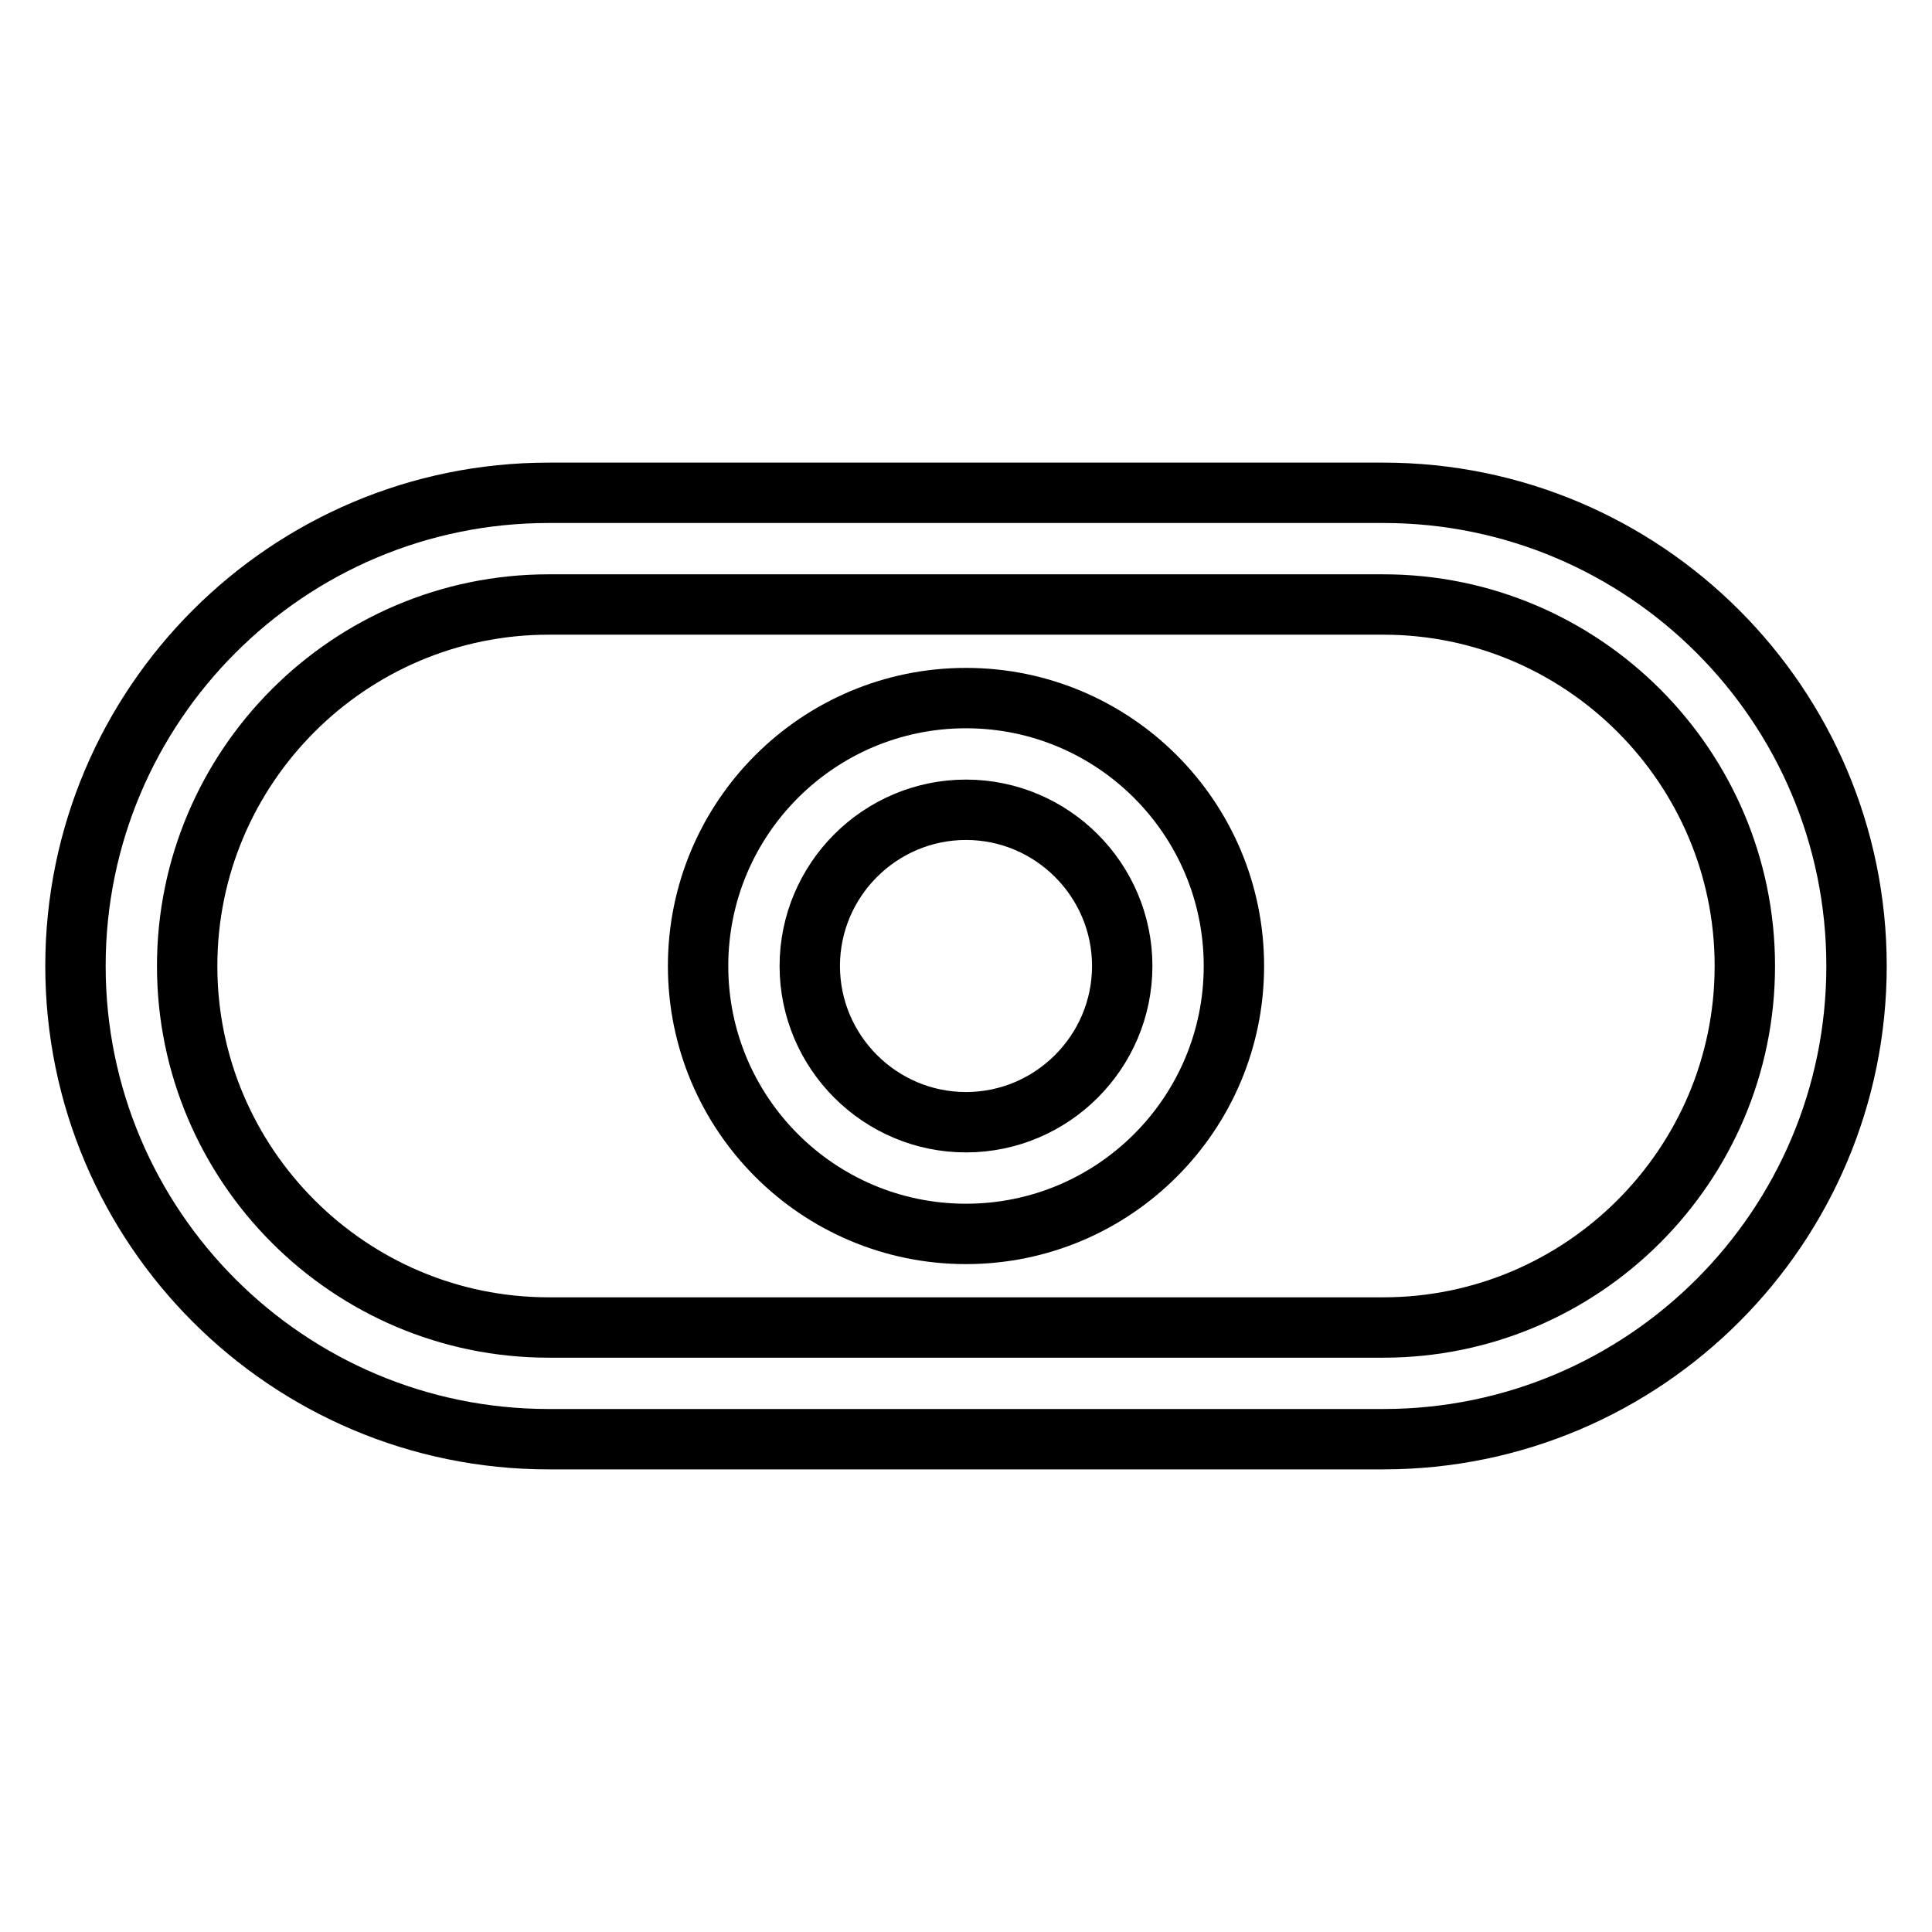
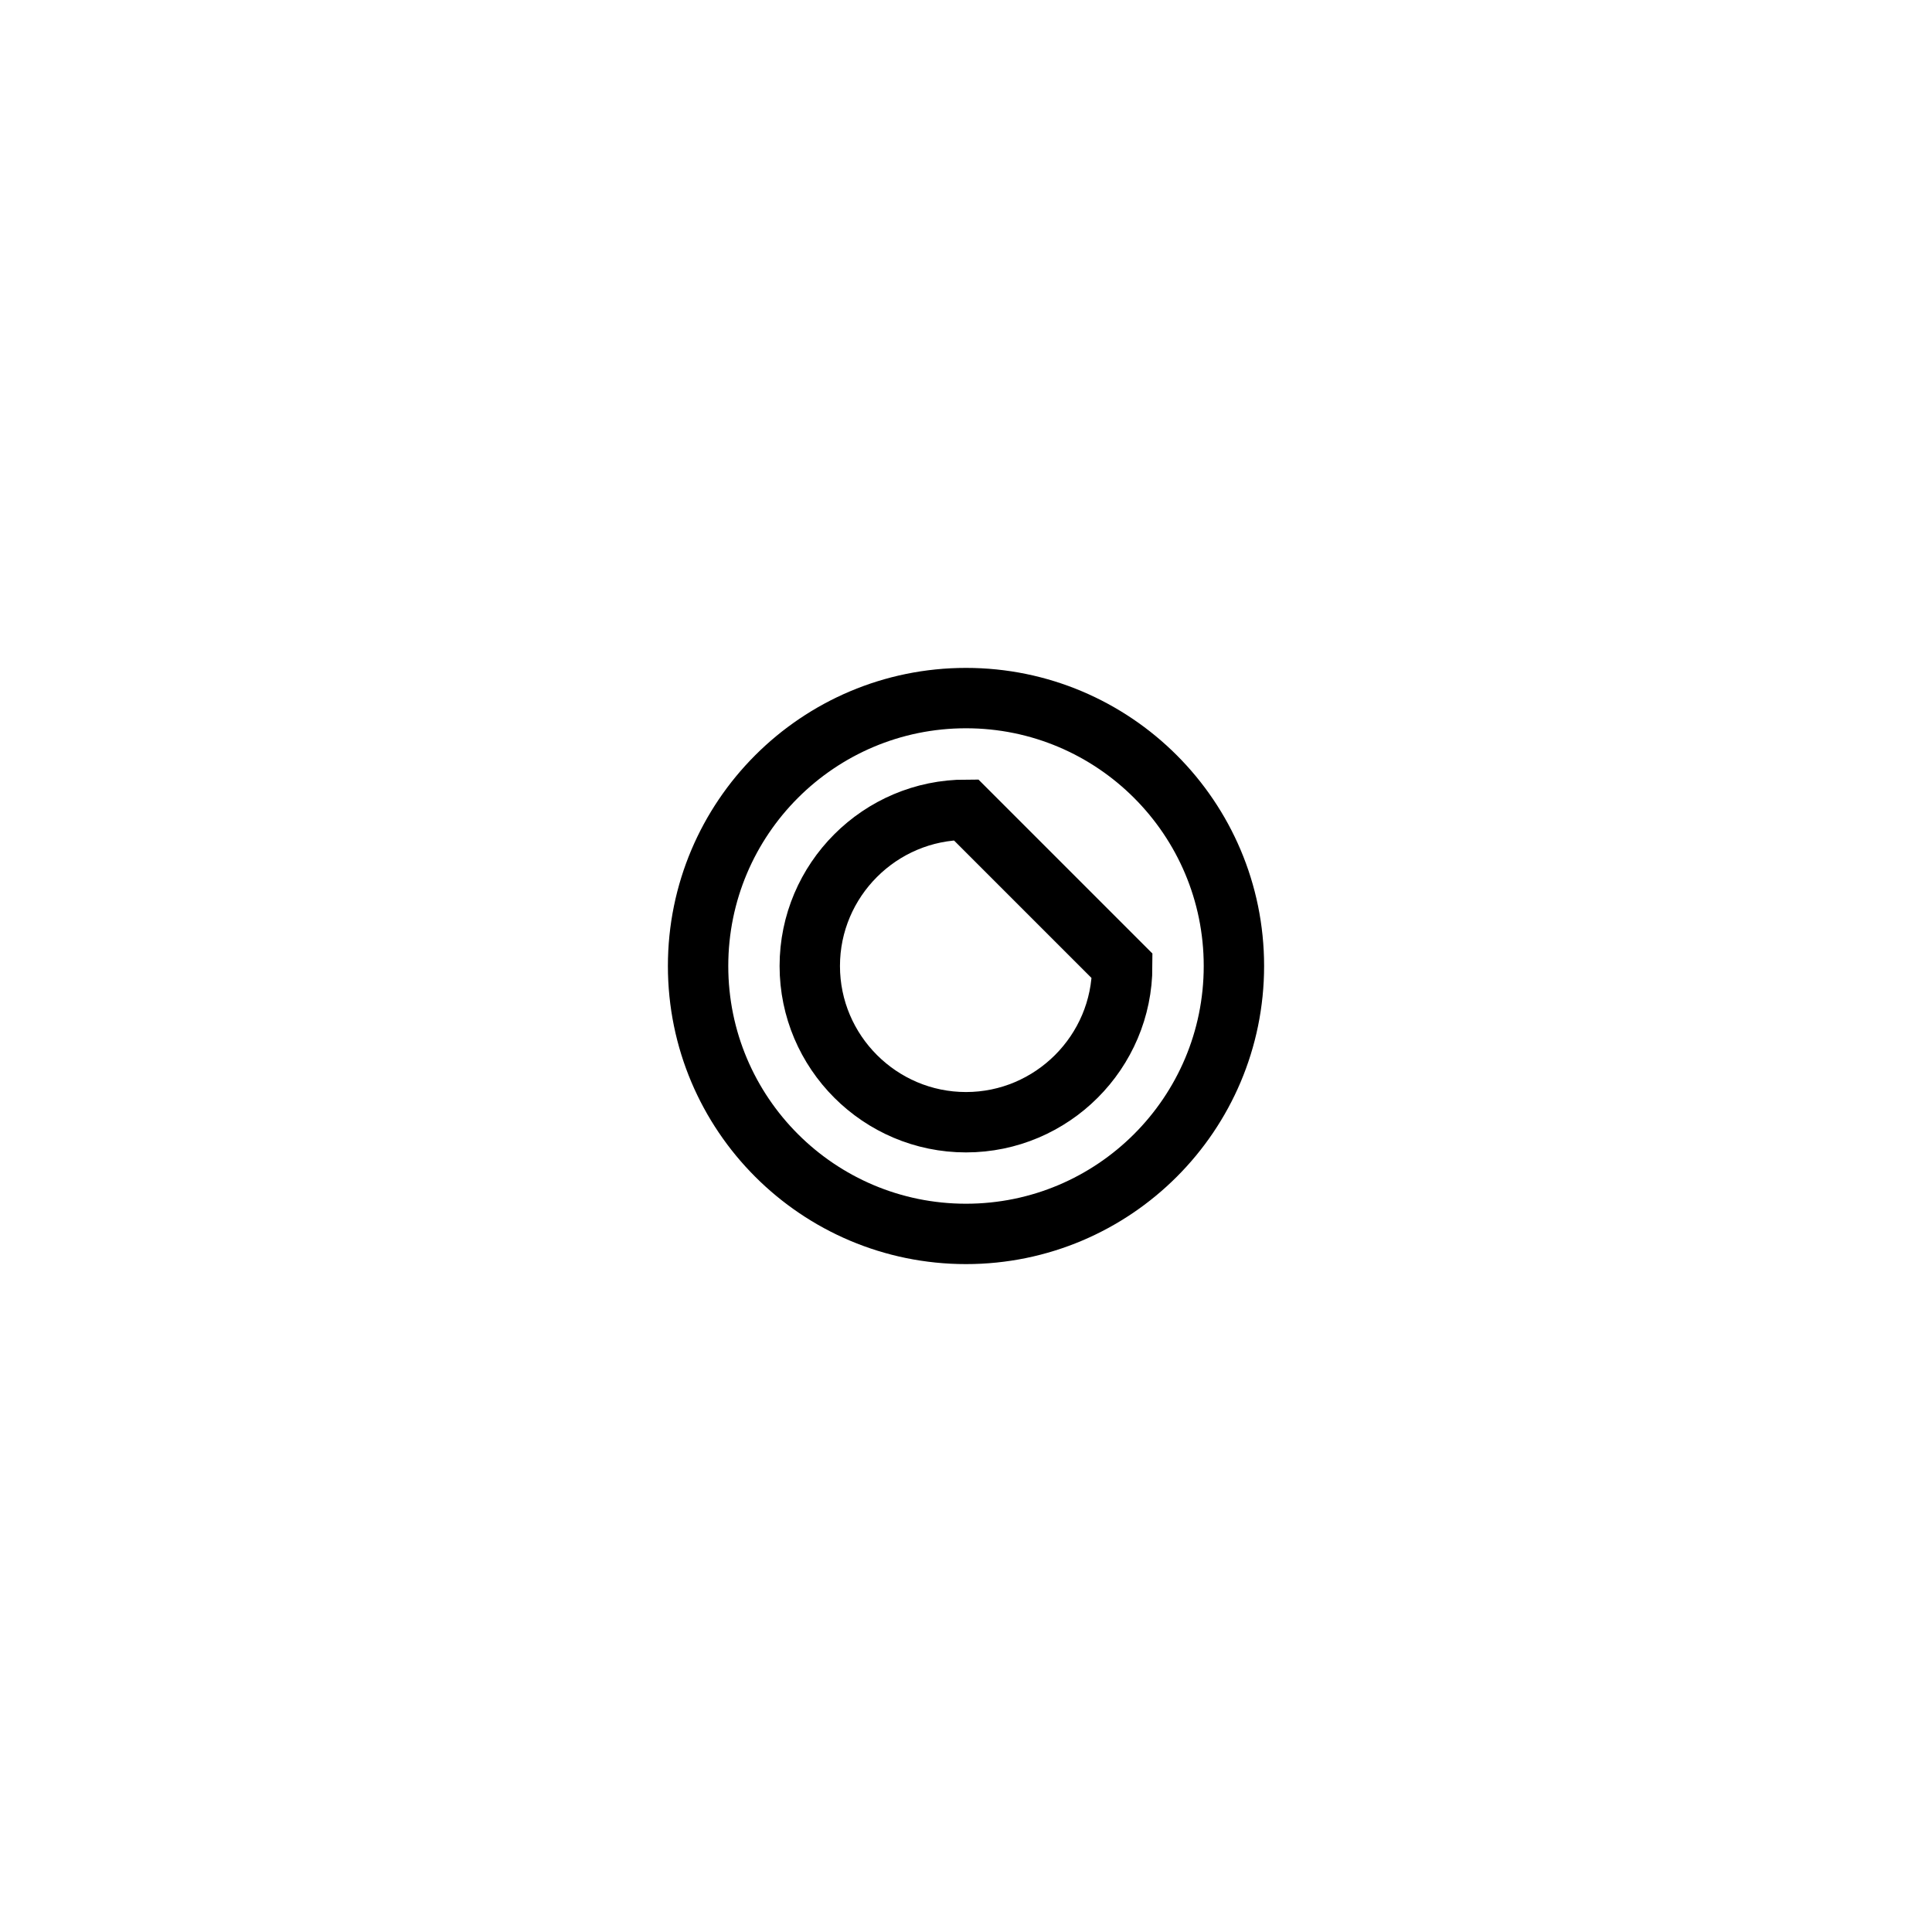
<svg xmlns="http://www.w3.org/2000/svg" version="1.1" x="0px" y="0px" viewBox="0 0 256 256" enable-background="new 0 0 256 256" xml:space="preserve">
  <g>
-     <path stroke-width="8" fill-opacity="0" stroke="#000000" d="M183.3,190.7H72.7C38.1,190.7,10,162.6,10,128c0-34.6,28.1-62.7,62.7-62.7h110.6 c34.6,0,62.7,28.1,62.7,62.7C246,162.6,217.9,190.7,183.3,190.7z M72.7,80.1c-26.4,0-47.9,21.5-47.9,47.9 c0,26.4,21.5,47.9,47.9,47.9h110.6c26.4,0,47.9-21.5,47.9-47.9c0-26.4-21.5-47.9-47.9-47.9H72.7z" />
-     <path stroke-width="8" fill-opacity="0" stroke="#000000" d="M128,163.5c-19.6,0-35.5-15.9-35.5-35.5s15.9-35.5,35.5-35.5s35.5,15.9,35.5,35.5S147.6,163.5,128,163.5z  M128,107.3c-11.4,0-20.7,9.3-20.7,20.7s9.3,20.7,20.7,20.7c11.4,0,20.7-9.3,20.7-20.7S139.4,107.3,128,107.3z" />
+     <path stroke-width="8" fill-opacity="0" stroke="#000000" d="M128,163.5c-19.6,0-35.5-15.9-35.5-35.5s15.9-35.5,35.5-35.5s35.5,15.9,35.5,35.5S147.6,163.5,128,163.5z  M128,107.3c-11.4,0-20.7,9.3-20.7,20.7s9.3,20.7,20.7,20.7c11.4,0,20.7-9.3,20.7-20.7z" />
  </g>
</svg>